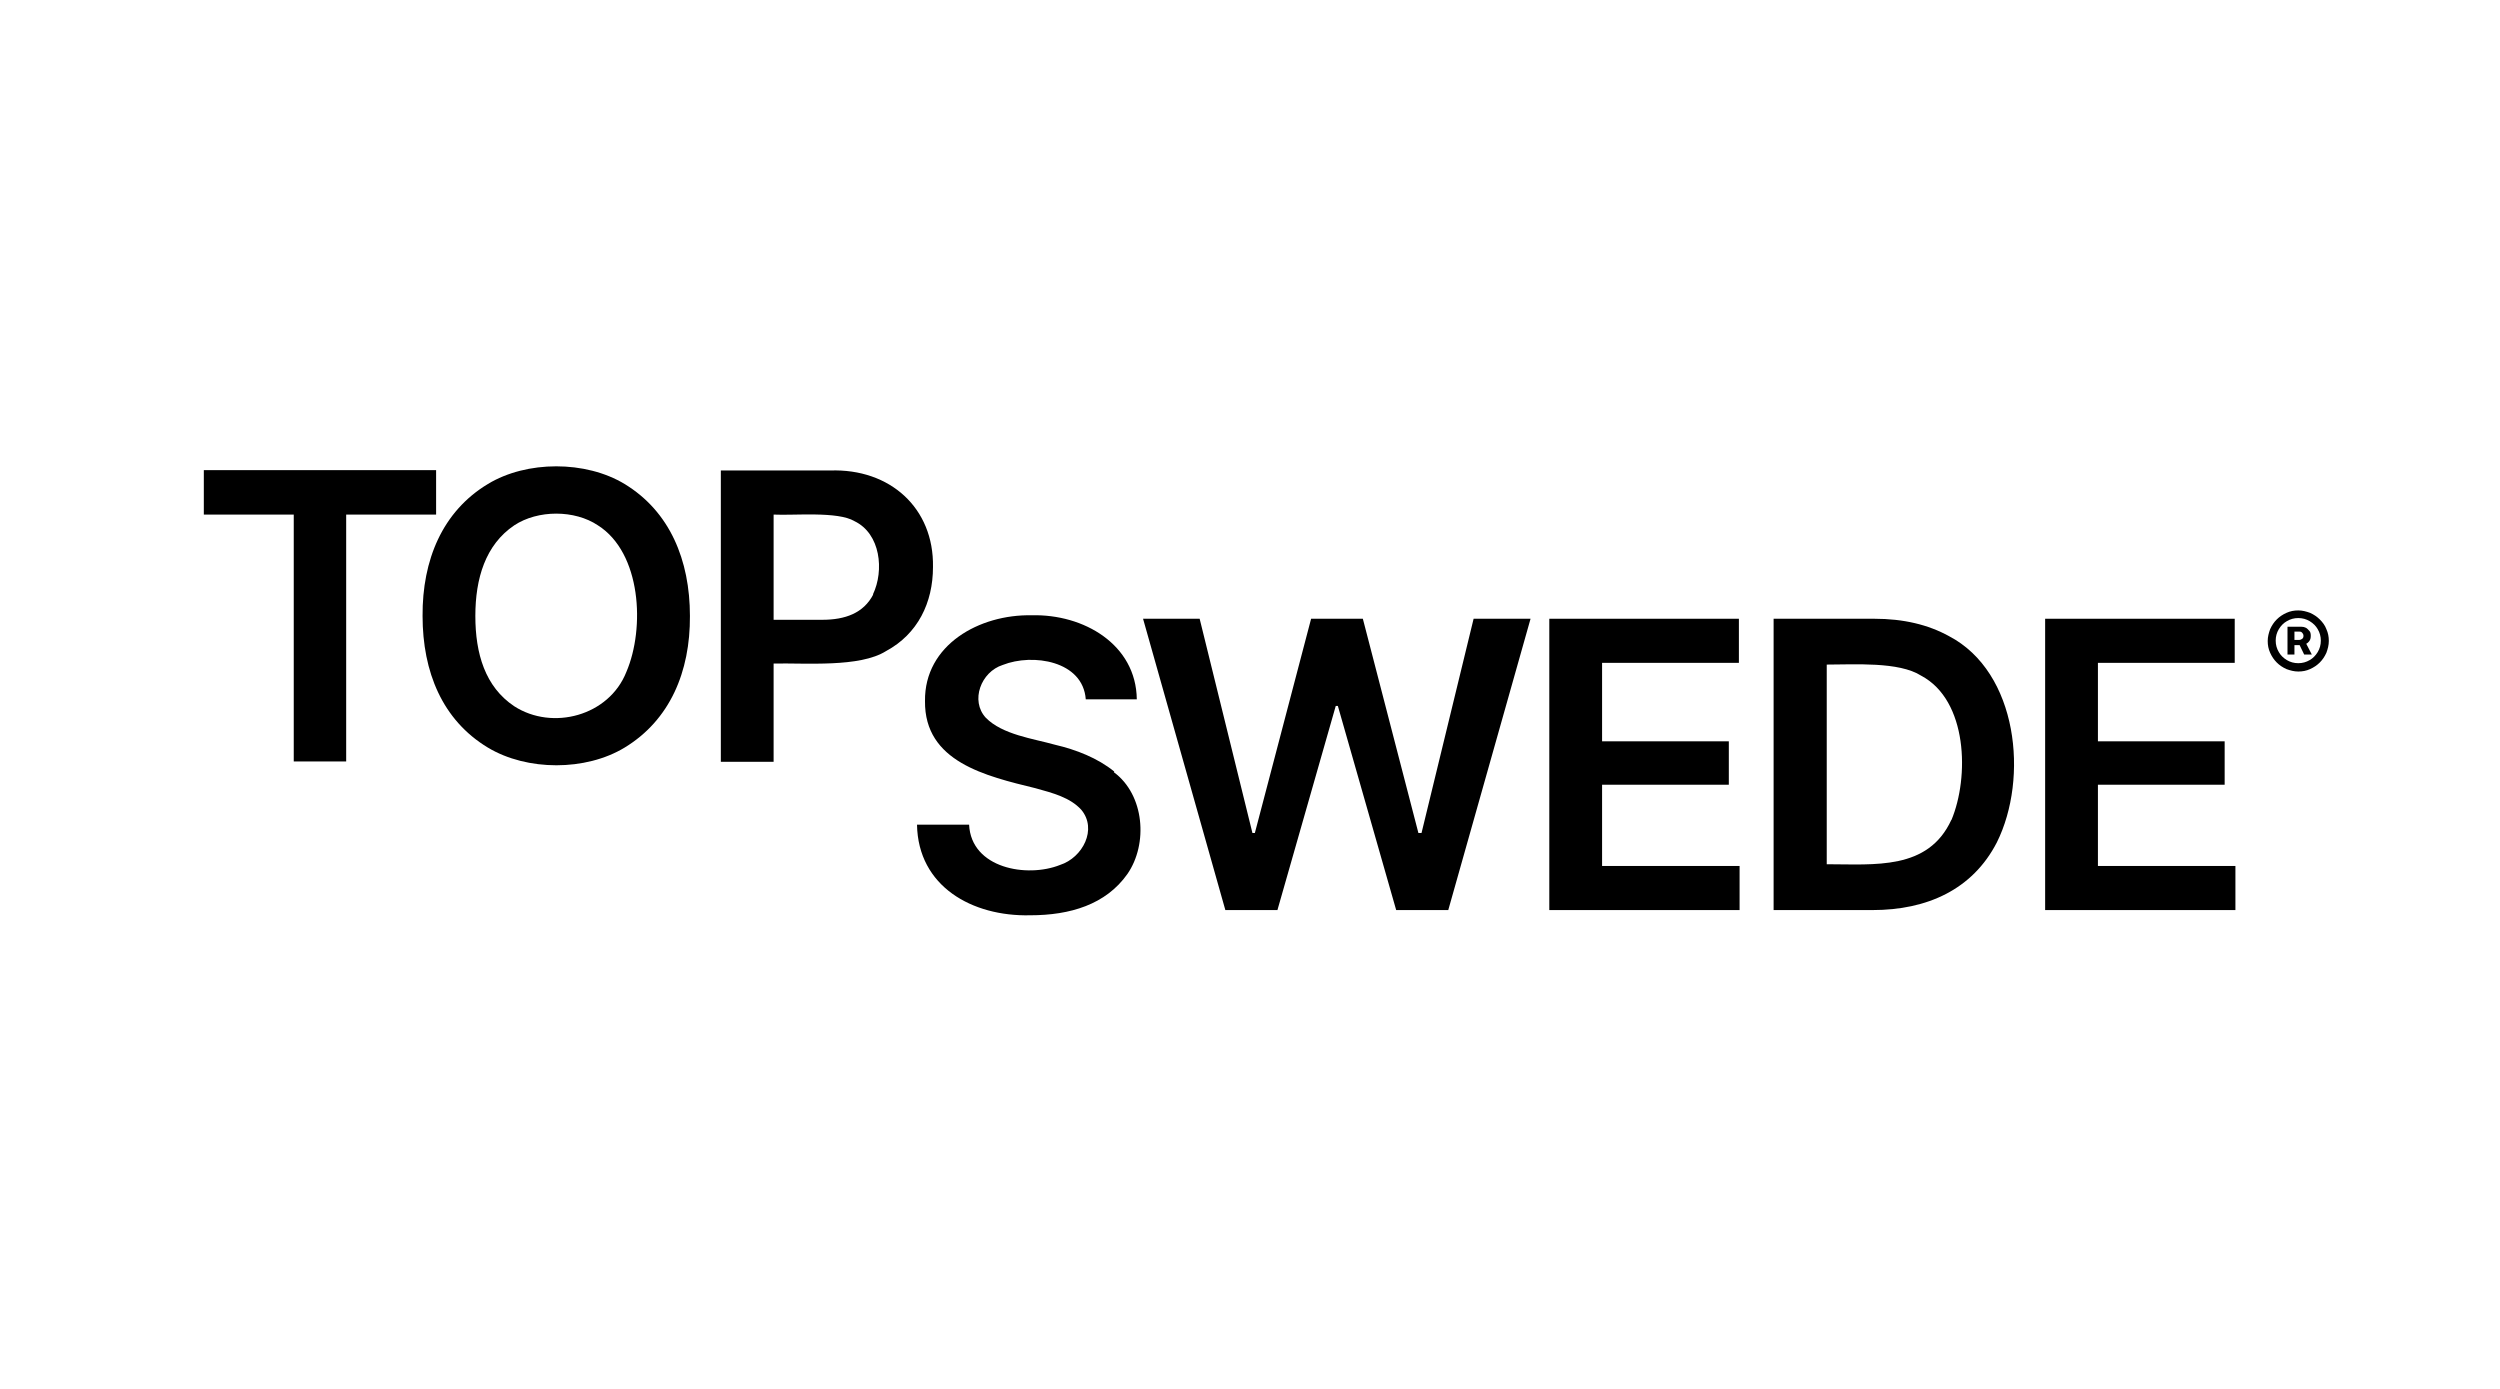
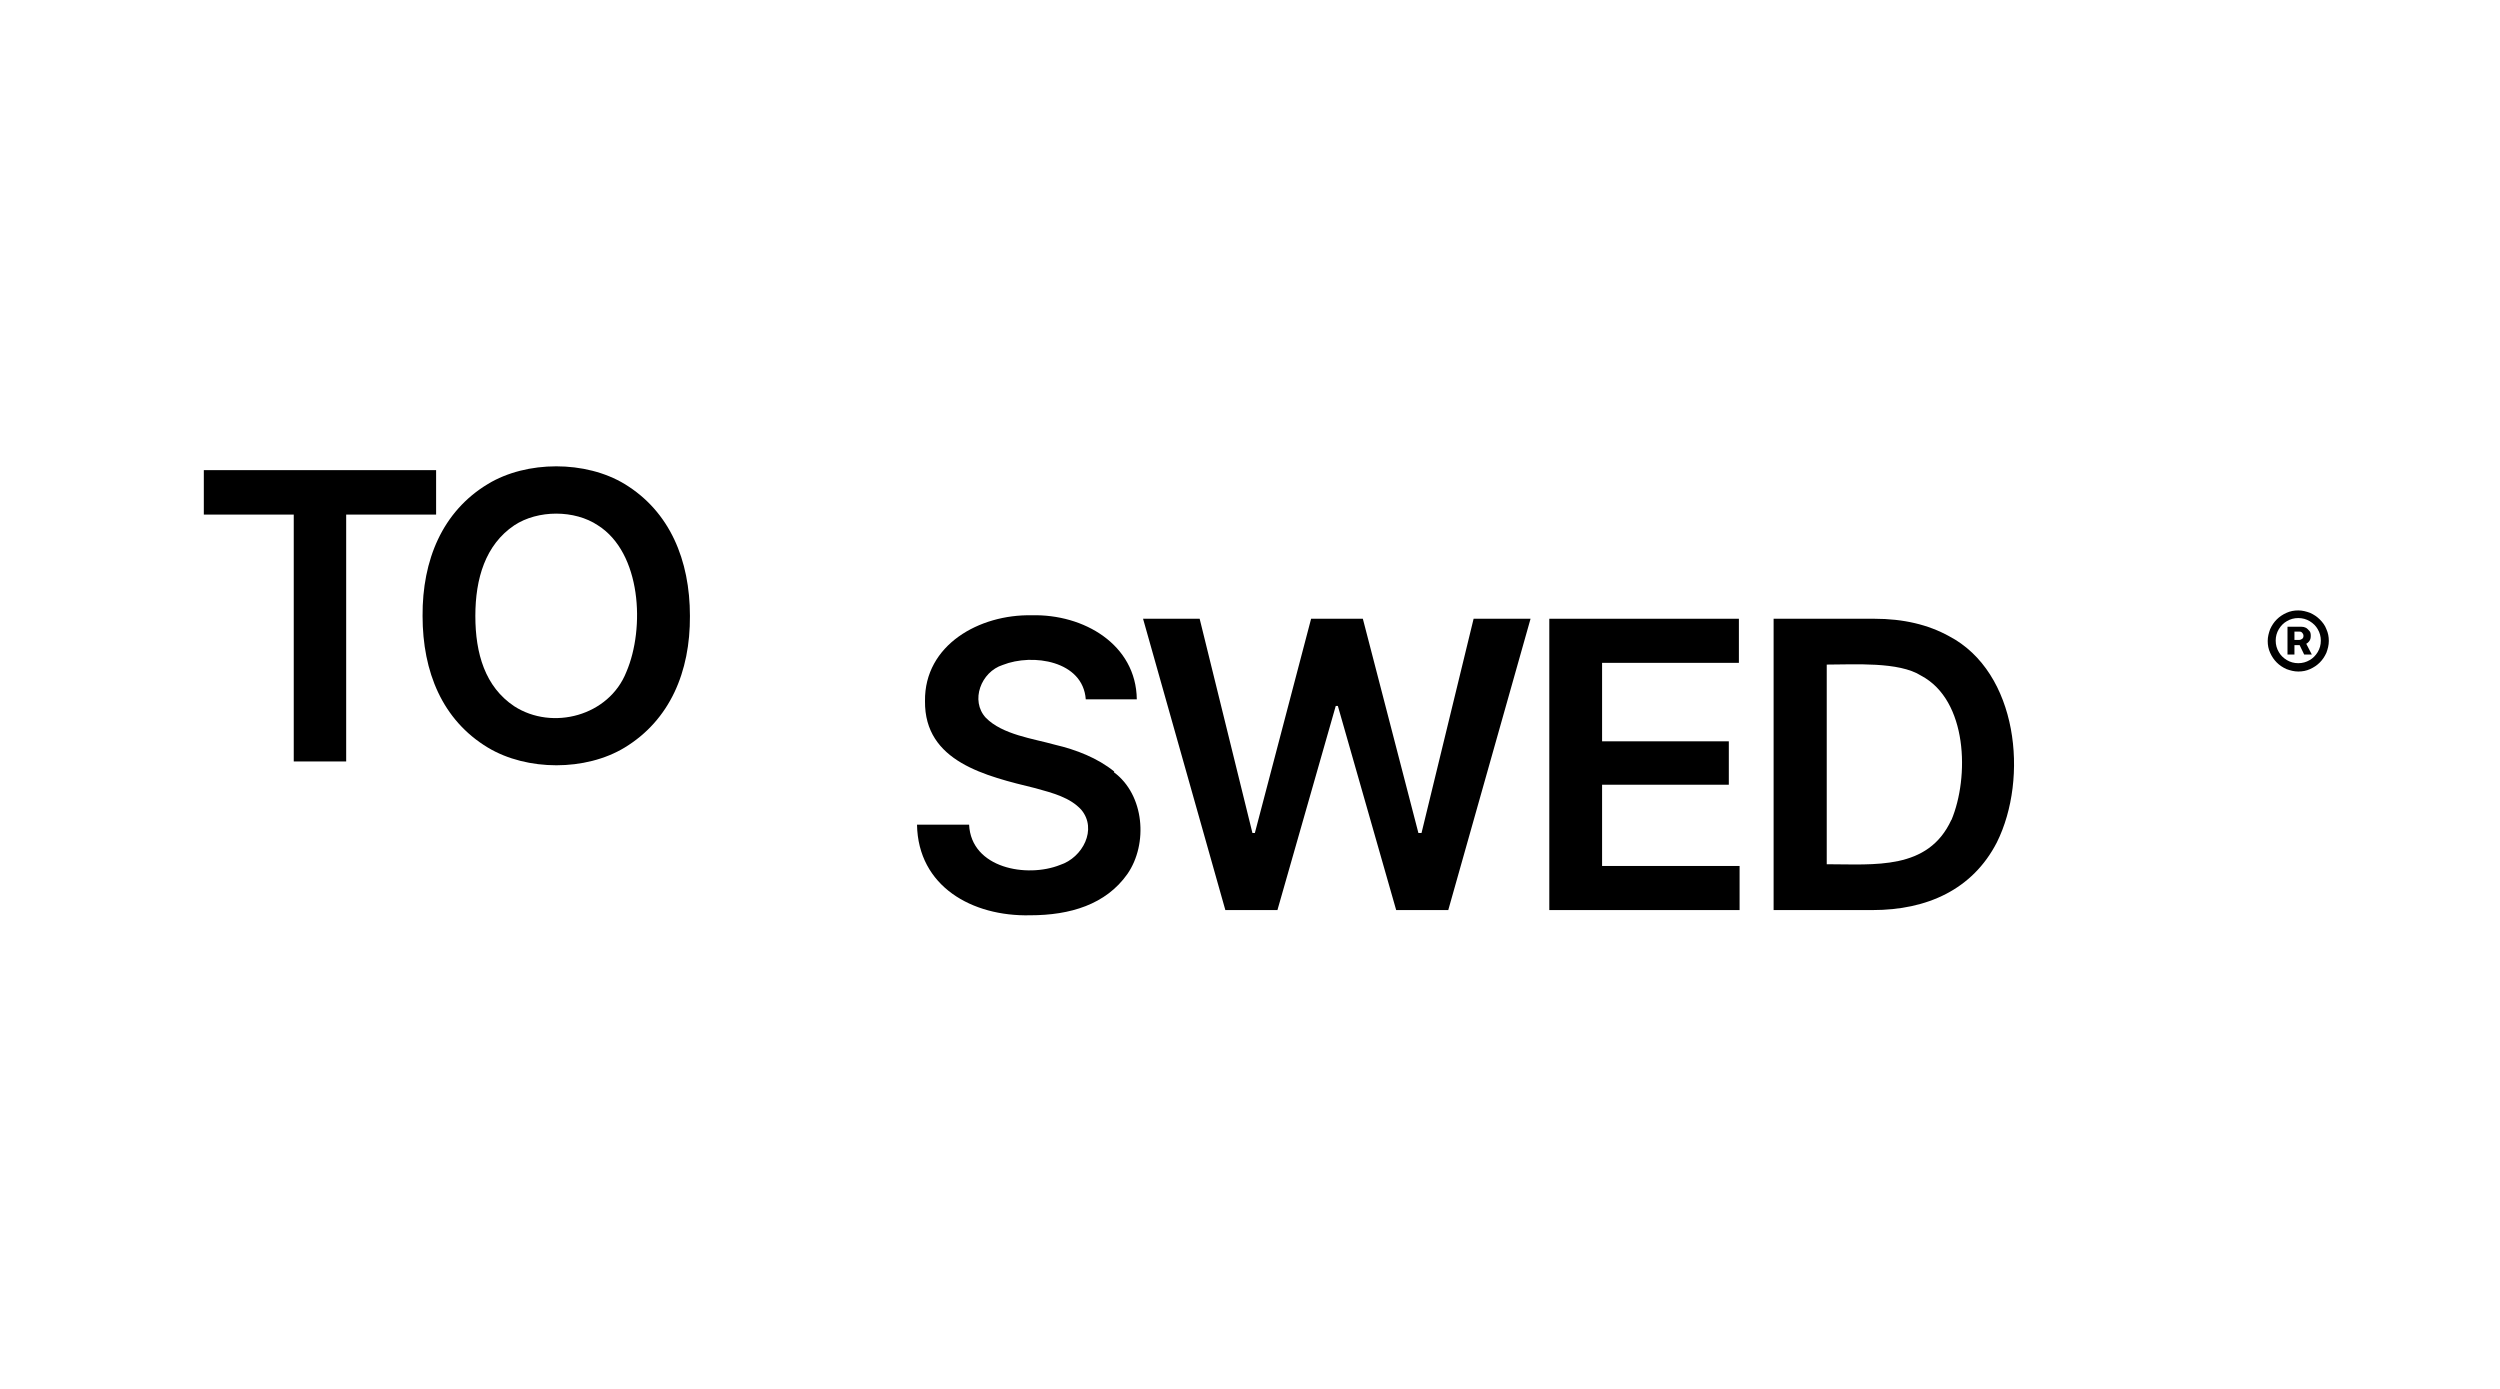
<svg xmlns="http://www.w3.org/2000/svg" viewBox="0 0 720 400" version="1.1">
  <g>
    <g id="Lager_1">
      <g>
        <polygon points="125.6 135.4 58.7 135.4 58.7 148.2 84.6 148.2 84.6 219.3 99.7 219.3 99.7 148.2 125.6 148.2 125.6 135.4" />
        <path d="M179.9,139.4c-11.2-6.8-28.2-6.8-39.4,0-13.1,7.9-18.9,21.9-18.8,38,0,16.1,5.7,30,18.8,37.9,11.3,6.8,28.2,6.8,39.4,0,13-7.9,18.9-21.8,18.8-37.9,0-16.1-5.8-30.1-18.8-38h0ZM180.4,193.5c-5,12.7-21.3,17-32.3,9.9-8.4-5.6-11.2-15.2-11.2-26,0-10.8,2.9-20.5,11.2-26.1,6.8-4.5,17.4-4.5,24.1,0,12.5,7.9,13.6,29.6,8.2,42.2h0Z" />
-         <path d="M268.7,163.3c.3-17-12.4-28.4-29.6-27.8h-31.5v83.9h15.2v-28.3c9.2-.2,24.8,1.2,32.4-3.6,9.1-4.9,13.5-13.9,13.5-24.2h0ZM251.5,171.2c-2.8,5.4-8.1,7.3-14.7,7.3h-14v-30.3c5.8.3,18.5-1,23.3,1.9,7.5,3.6,8.6,14.2,5.3,21.1h0Z" />
        <path d="M320.9,222.2c-4.8-3.9-11-6.3-17-7.7-6.4-1.8-15.2-2.9-20-7.8-4.5-4.9-1.4-13.2,4.9-15.2,8.6-3.4,23.1-1.2,23.9,9.9h14.7c-.2-15.8-15.3-24.6-30.3-24.2-15-.3-30.9,8.5-30.7,24.7-.2,17.5,17.5,21.6,31.8,25.1,5.1,1.4,10,2.7,13.2,6.2,4.7,5.6.4,13.8-6.1,15.9-9.5,3.8-25.6,1-26.2-11.6h-15c.3,17.8,15.9,26.5,32.6,26.1,11.5,0,21.8-3.1,28-11.9,6-8.7,4.9-22.8-3.9-29.3h0Z" />
        <polygon points="409.4 239.9 408.5 239.9 392.5 178.2 377.6 178.2 361.4 239.9 360.7 239.9 345.5 178.2 329.2 178.2 352.9 262.1 367.9 262.1 384.7 203.3 385.3 203.3 402.1 262.1 417.1 262.1 440.8 178.2 424.4 178.2 409.4 239.9" />
        <polygon points="461.4 226 497.9 226 497.9 213.5 461.4 213.5 461.4 190.9 500.8 190.9 500.8 178.2 446.2 178.2 446.2 262.1 501 262.1 501 249.4 461.4 249.4 461.4 226" />
        <path d="M561.3,183.2c-6-3.3-13.1-5-21.5-5h-29v83.9h28.5c15.7,0,28.8-5.9,35.8-19.5,9.2-18.5,6.1-49-13.8-59.4h0ZM562,236.1c-6.7,14.6-22.1,12.8-35.9,12.8v-57.5c7.9,0,20.8-.9,27.2,3.2,13.4,7.1,13.9,29.2,8.7,41.6Z" />
-         <polygon points="604.2 249.4 604.2 226 640.7 226 640.7 213.5 604.2 213.5 604.2 190.9 643.6 190.9 643.6 178.2 589 178.2 589 262.1 643.8 262.1 643.8 249.4 604.2 249.4" />
      </g>
      <g>
        <path d="M665.1,184.6c.3-.4.4-.9.4-1.5s-.1-1.1-.4-1.4-.6-.7-1-.9c-.4-.2-.8-.3-1.3-.3h-4v8h2v-2.7h1.5l1.3,2.7h2.2l-1.6-3.1c.4-.2.7-.5.9-.8h0ZM660.8,181.9h1.4c.3,0,.5,0,.8.3.2.2.4.5.4.9s-.1.7-.4.9-.5.3-.8.3h-1.4v-2.4Z" />
        <path d="M670,181.2c-.4-1.1-1.1-2-1.9-2.8s-1.7-1.4-2.8-1.9c-1.1-.4-2.2-.7-3.4-.7s-2.3.2-3.4.7-2,1.1-2.8,1.9c-.8.8-1.4,1.7-1.9,2.8-.4,1.1-.7,2.2-.7,3.4s.2,2.3.7,3.4,1.1,2,1.9,2.8,1.7,1.4,2.8,1.9c1.1.4,2.2.7,3.4.7s2.3-.2,3.4-.7,2-1.1,2.8-1.9c.8-.8,1.4-1.7,1.9-2.8.4-1.1.7-2.2.7-3.4s-.2-2.3-.7-3.4ZM667.5,187.8c-.6,1-1.4,1.8-2.3,2.3-1,.6-2.1.9-3.3.9s-2.3-.3-3.3-.9c-1-.6-1.8-1.4-2.3-2.3-.6-1-.9-2.1-.9-3.3s.3-2.3.9-3.3c.6-1,1.4-1.8,2.3-2.3,1-.6,2.1-.9,3.3-.9s2.3.3,3.3.9c1,.6,1.8,1.4,2.3,2.3.6,1,.9,2.1.9,3.3s-.3,2.3-.9,3.3h0Z" />
      </g>
    </g>
  </g>
</svg>